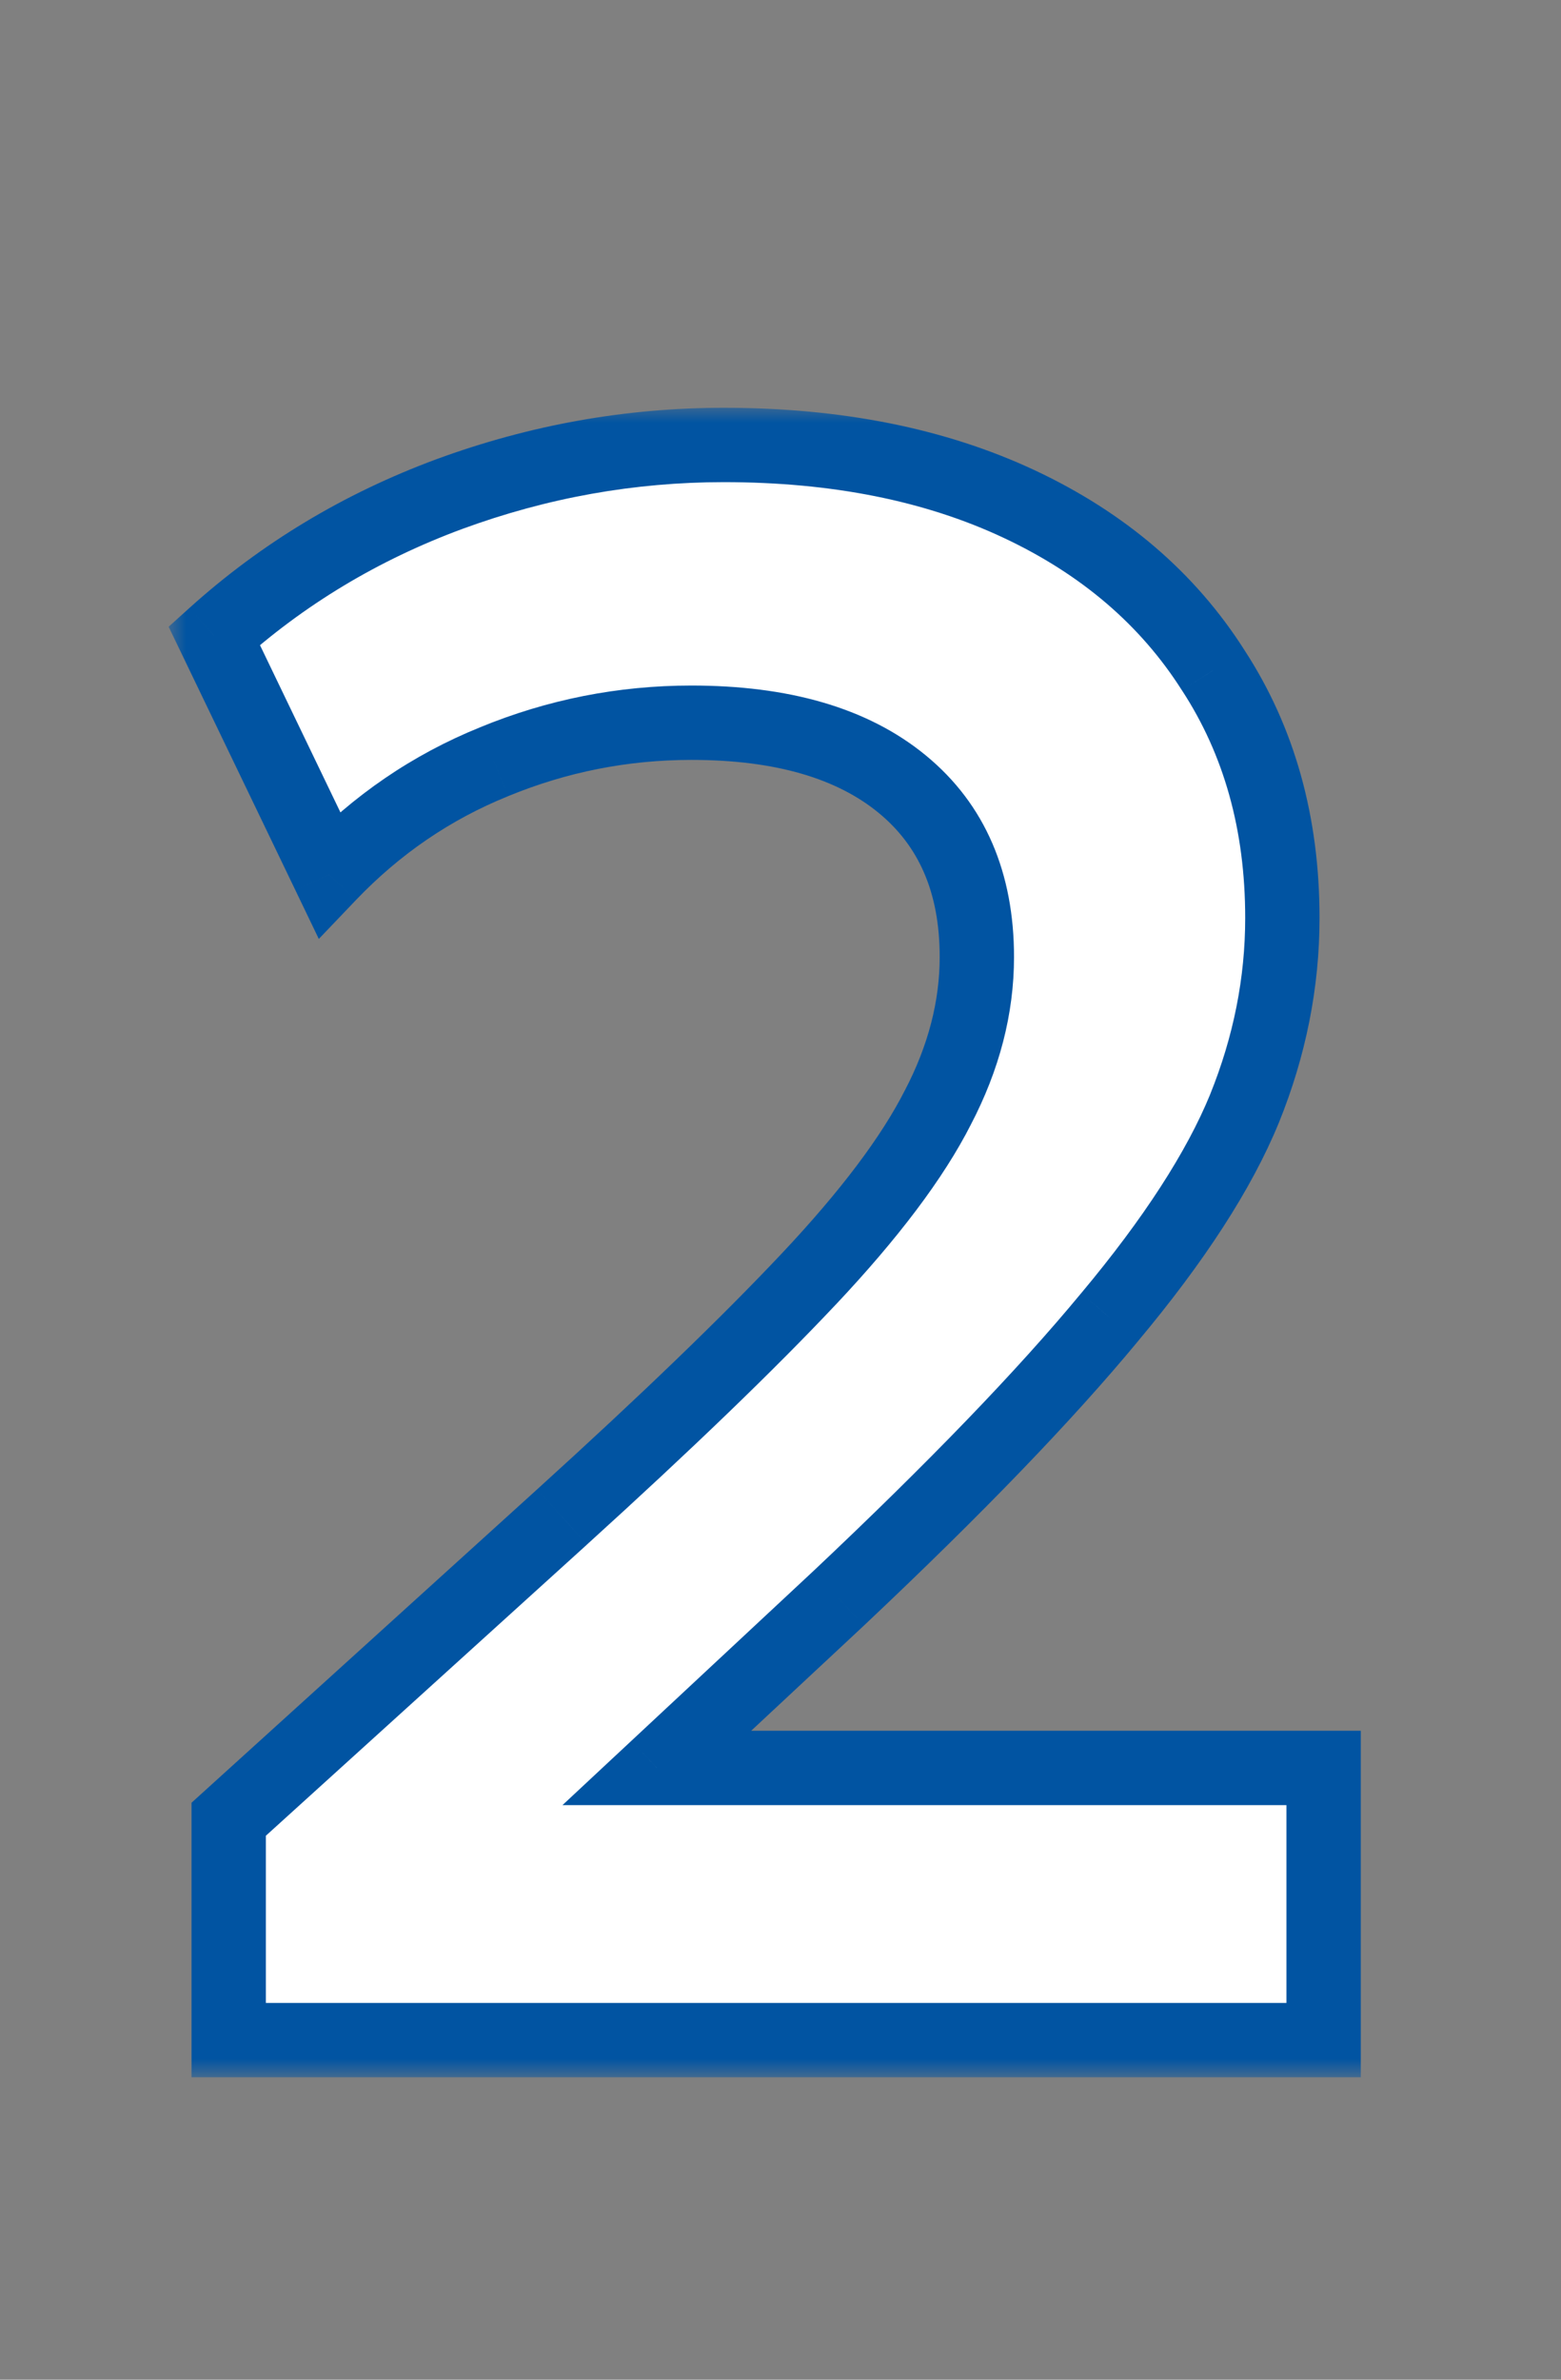
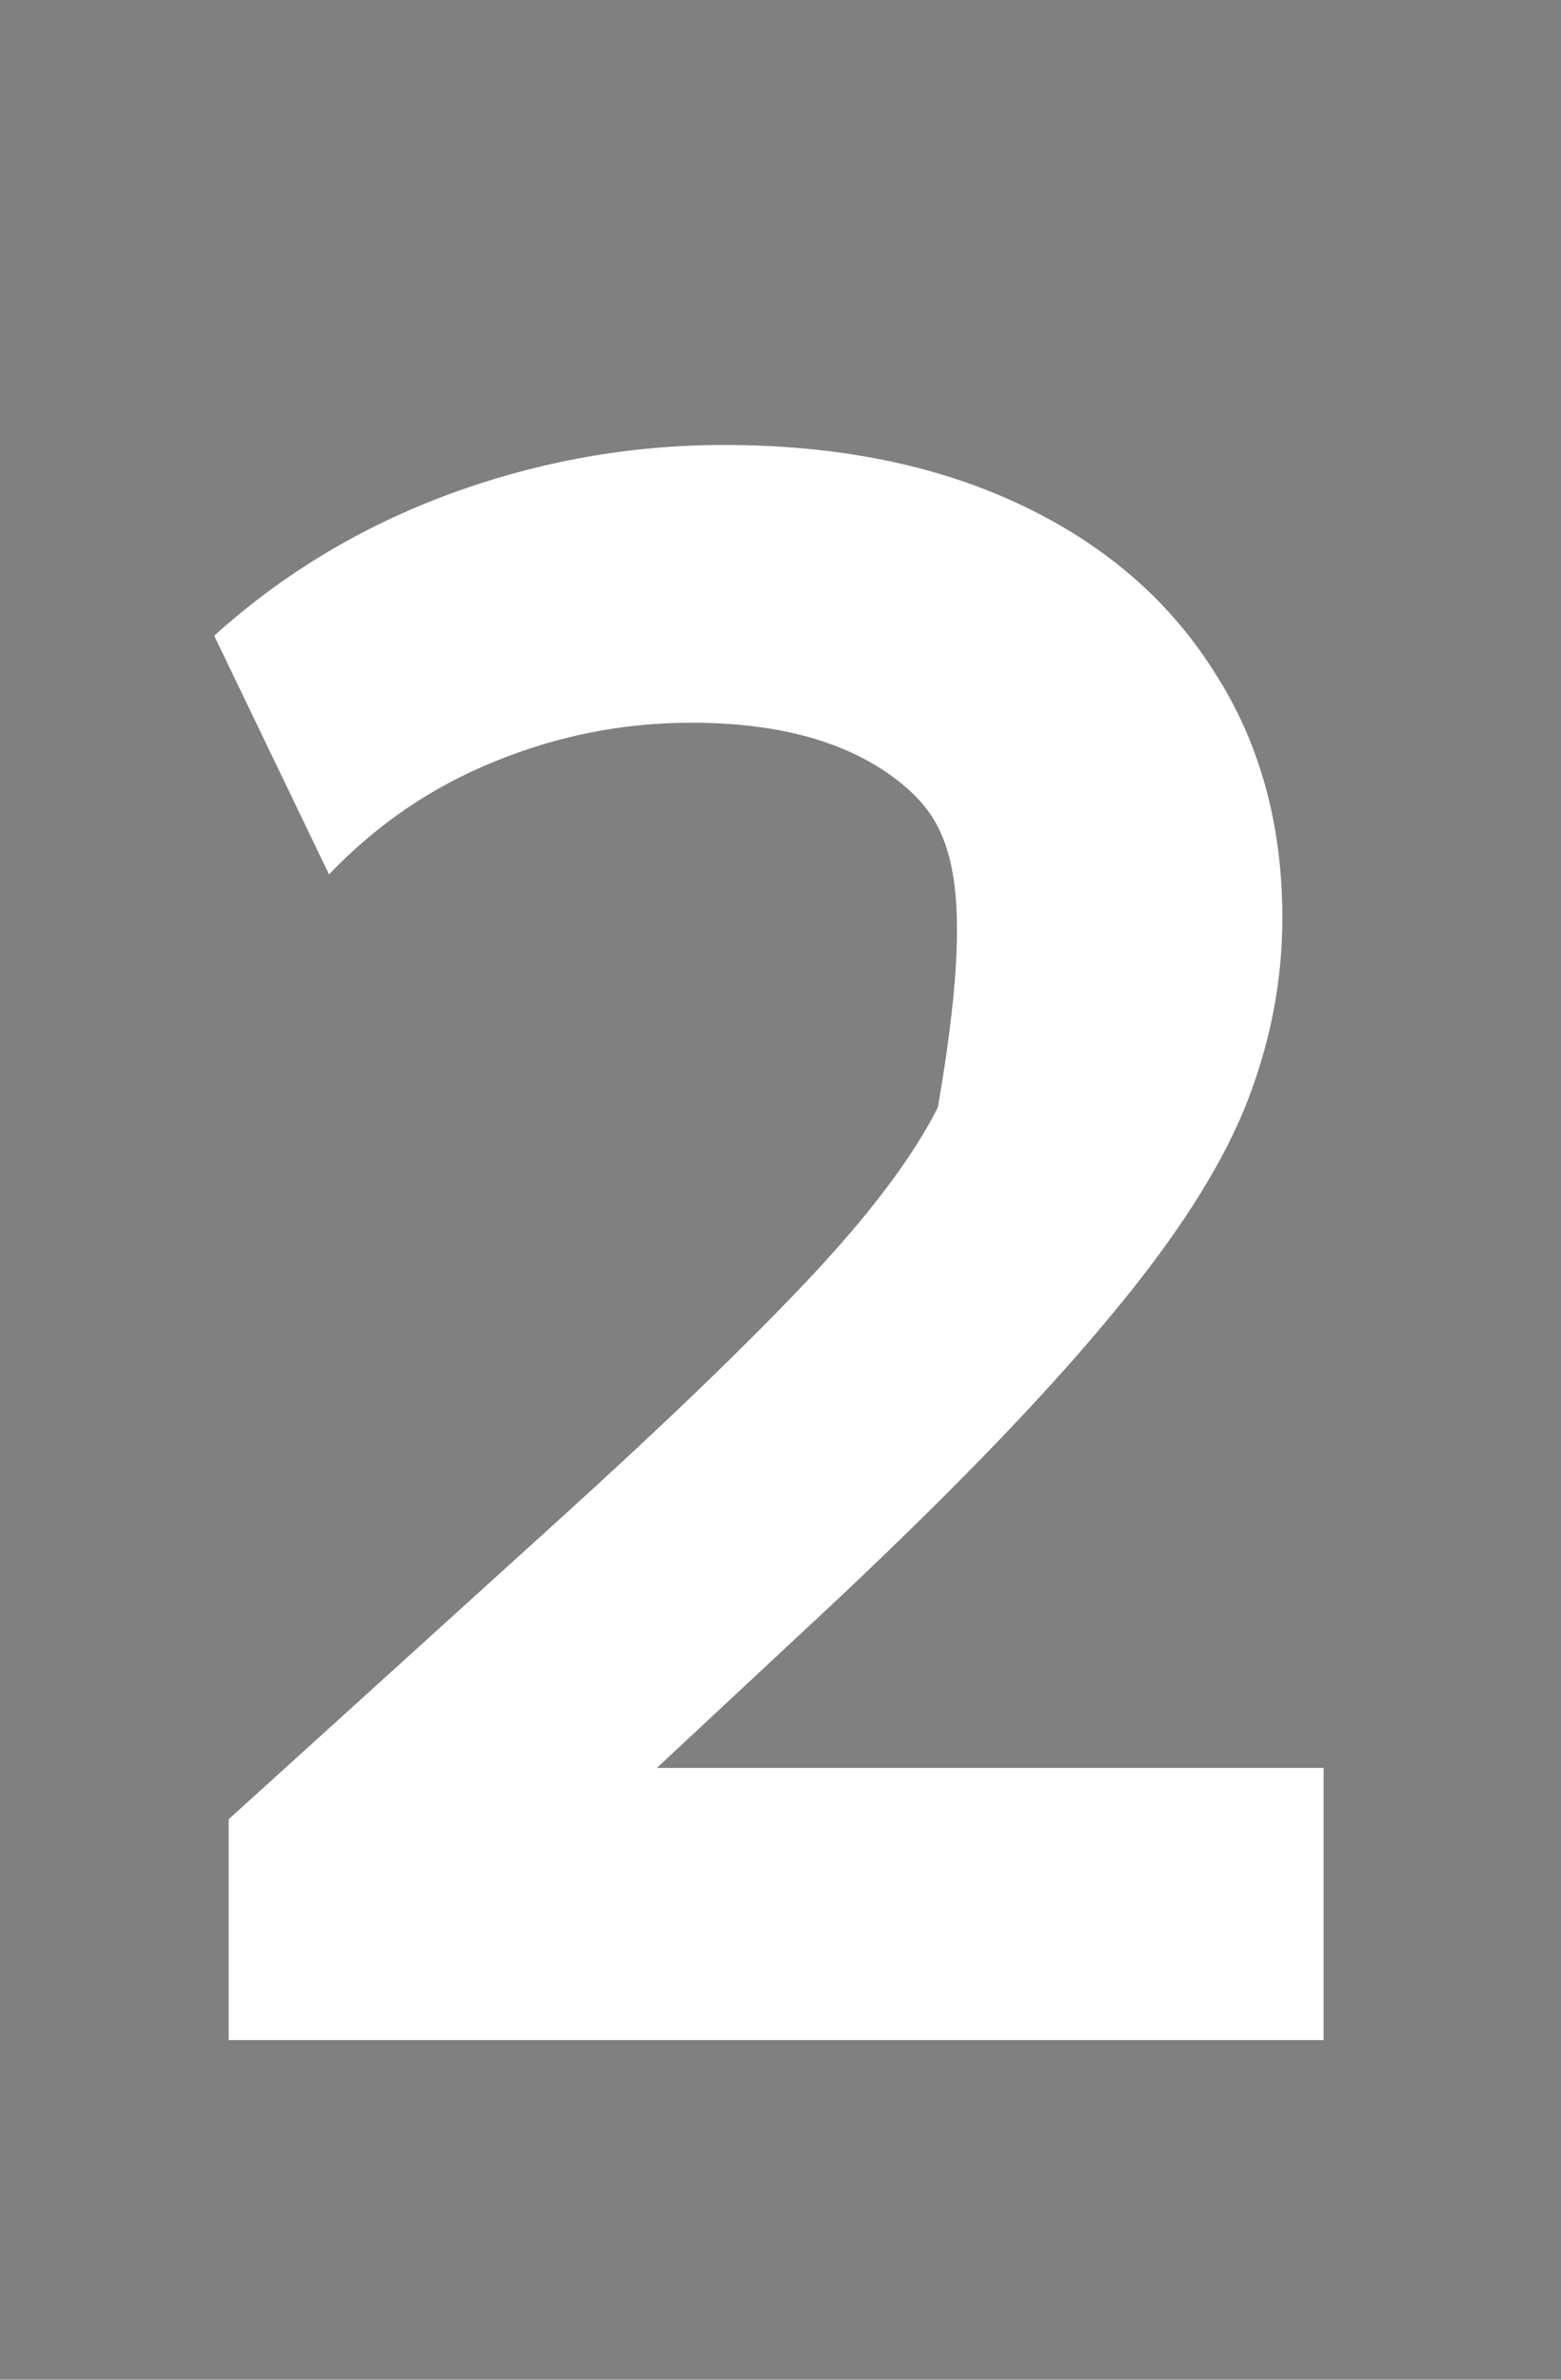
<svg xmlns="http://www.w3.org/2000/svg" width="42" height="64" viewBox="0 0 42 64" fill="none">
  <rect x="0" y="0" width="42" height="64" fill="#808080" stroke="none" />
  <g clip-path="url(#clip0_938_3123)">
    <mask id="path-1-outside-1_938_3123" maskUnits="userSpaceOnUse" x="4.5" y="10.867" width="33" height="45" fill="black">
      <rect fill="white" x="4.5" y="10.867" width="33" height="45" />
      <path d="M6.153 54.867V48.927L15.123 40.797C17.923 38.257 20.133 36.127 21.753 34.407C23.393 32.667 24.553 31.127 25.233 29.787C25.933 28.447 26.283 27.097 26.283 25.737C26.283 23.737 25.613 22.187 24.273 21.087C22.933 19.987 21.043 19.437 18.603 19.437C16.763 19.437 14.993 19.787 13.293 20.487C11.613 21.167 10.133 22.177 8.853 23.517L5.763 17.097C7.603 15.437 9.713 14.167 12.093 13.287C14.493 12.407 16.953 11.967 19.473 11.967C22.513 11.967 25.163 12.497 27.423 13.557C29.683 14.617 31.423 16.107 32.643 18.027C33.883 19.927 34.503 22.147 34.503 24.687C34.503 26.427 34.163 28.137 33.483 29.817C32.803 31.477 31.593 33.347 29.853 35.427C28.133 37.507 25.703 40.027 22.563 42.987L17.673 47.547H35.613V54.867H6.153Z" />
    </mask>
-     <path d="M6.153 54.867V48.927L15.123 40.797C17.923 38.257 20.133 36.127 21.753 34.407C23.393 32.667 24.553 31.127 25.233 29.787C25.933 28.447 26.283 27.097 26.283 25.737C26.283 23.737 25.613 22.187 24.273 21.087C22.933 19.987 21.043 19.437 18.603 19.437C16.763 19.437 14.993 19.787 13.293 20.487C11.613 21.167 10.133 22.177 8.853 23.517L5.763 17.097C7.603 15.437 9.713 14.167 12.093 13.287C14.493 12.407 16.953 11.967 19.473 11.967C22.513 11.967 25.163 12.497 27.423 13.557C29.683 14.617 31.423 16.107 32.643 18.027C33.883 19.927 34.503 22.147 34.503 24.687C34.503 26.427 34.163 28.137 33.483 29.817C32.803 31.477 31.593 33.347 29.853 35.427C28.133 37.507 25.703 40.027 22.563 42.987L17.673 47.547H35.613V54.867H6.153Z" fill="white" />
-     <path d="M6.153 54.867H5.153V55.867H6.153V54.867ZM6.153 48.927L5.481 48.186L5.153 48.483V48.927H6.153ZM15.123 40.797L15.795 41.538L15.795 41.537L15.123 40.797ZM21.753 34.407L21.025 33.721L21.025 33.721L21.753 34.407ZM25.233 29.787L24.347 29.324L24.341 29.334L25.233 29.787ZM24.273 21.087L23.639 21.86L24.273 21.087ZM13.293 20.487L13.668 21.414L13.674 21.411L13.293 20.487ZM8.853 23.517L7.952 23.95L8.578 25.252L9.576 24.207L8.853 23.517ZM5.763 17.097L5.093 16.354L4.537 16.856L4.862 17.53L5.763 17.097ZM12.093 13.287L11.749 12.348L11.746 12.349L12.093 13.287ZM27.423 13.557L26.998 14.462L27.423 13.557ZM32.643 18.027L31.799 18.563L31.806 18.573L32.643 18.027ZM33.483 29.817L34.408 30.196L34.41 30.192L33.483 29.817ZM29.853 35.427L29.086 34.785L29.082 34.789L29.853 35.427ZM22.563 42.987L23.245 43.718L23.249 43.714L22.563 42.987ZM17.673 47.547L16.991 46.815L15.134 48.547H17.673V47.547ZM35.613 47.547H36.613V46.547H35.613V47.547ZM35.613 54.867V55.867H36.613V54.867H35.613ZM7.153 54.867V48.927H5.153V54.867H7.153ZM6.825 49.668L15.795 41.538L14.451 40.056L5.481 48.186L6.825 49.668ZM15.795 41.537C18.604 38.989 20.836 36.839 22.481 35.092L21.025 33.721C19.43 35.414 17.242 37.525 14.451 40.056L15.795 41.537ZM22.481 35.093C24.152 33.319 25.384 31.699 26.125 30.239L24.341 29.334C23.722 30.554 22.634 32.014 21.025 33.721L22.481 35.093ZM26.119 30.25C26.886 28.783 27.283 27.275 27.283 25.737H25.283C25.283 26.918 24.98 28.11 24.347 29.324L26.119 30.25ZM27.283 25.737C27.283 23.489 26.516 21.634 24.907 20.314L23.639 21.86C24.71 22.739 25.283 23.985 25.283 25.737H27.283ZM24.907 20.314C23.328 19.017 21.182 18.437 18.603 18.437V20.437C20.904 20.437 22.538 20.956 23.639 21.86L24.907 20.314ZM18.603 18.437C16.633 18.437 14.733 18.812 12.912 19.562L13.674 21.411C15.253 20.761 16.893 20.437 18.603 20.437V18.437ZM12.918 19.56C11.103 20.294 9.506 21.386 8.13 22.826L9.576 24.207C10.761 22.968 12.123 22.039 13.668 21.414L12.918 19.56ZM9.754 23.083L6.664 16.663L4.862 17.53L7.952 23.95L9.754 23.083ZM6.433 17.839C8.176 16.266 10.176 15.062 12.44 14.225L11.746 12.349C9.25 13.272 7.03 14.607 5.093 16.354L6.433 17.839ZM12.437 14.226C14.729 13.385 17.072 12.967 19.473 12.967V10.967C16.834 10.967 14.257 11.428 11.749 12.348L12.437 14.226ZM19.473 12.967C22.398 12.967 24.897 13.476 26.998 14.462L27.848 12.651C25.429 11.517 22.628 10.967 19.473 10.967V12.967ZM26.998 14.462C29.104 15.45 30.691 16.819 31.799 18.563L33.487 17.49C32.155 15.395 30.262 13.784 27.848 12.651L26.998 14.462ZM31.806 18.573C32.927 20.292 33.503 22.317 33.503 24.687H35.503C35.503 21.977 34.839 19.562 33.48 17.48L31.806 18.573ZM33.503 24.687C33.503 26.293 33.19 27.876 32.556 29.442L34.41 30.192C35.136 28.398 35.503 26.561 35.503 24.687H33.503ZM32.558 29.438C31.931 30.967 30.79 32.748 29.086 34.785L30.62 36.068C32.396 33.946 33.675 31.986 34.408 30.196L32.558 29.438ZM29.082 34.789C27.399 36.825 25.003 39.313 21.877 42.259L23.249 43.714C26.404 40.741 28.867 38.189 30.624 36.064L29.082 34.789ZM21.881 42.255L16.991 46.815L18.355 48.278L23.245 43.718L21.881 42.255ZM17.673 48.547H35.613V46.547H17.673V48.547ZM34.613 47.547V54.867H36.613V47.547H34.613ZM35.613 53.867H6.153V55.867H35.613V53.867Z" fill="#0154A2" mask="url(#path-1-outside-1_938_3123)" />
+     <path d="M6.153 54.867V48.927L15.123 40.797C17.923 38.257 20.133 36.127 21.753 34.407C23.393 32.667 24.553 31.127 25.233 29.787C26.283 23.737 25.613 22.187 24.273 21.087C22.933 19.987 21.043 19.437 18.603 19.437C16.763 19.437 14.993 19.787 13.293 20.487C11.613 21.167 10.133 22.177 8.853 23.517L5.763 17.097C7.603 15.437 9.713 14.167 12.093 13.287C14.493 12.407 16.953 11.967 19.473 11.967C22.513 11.967 25.163 12.497 27.423 13.557C29.683 14.617 31.423 16.107 32.643 18.027C33.883 19.927 34.503 22.147 34.503 24.687C34.503 26.427 34.163 28.137 33.483 29.817C32.803 31.477 31.593 33.347 29.853 35.427C28.133 37.507 25.703 40.027 22.563 42.987L17.673 47.547H35.613V54.867H6.153Z" fill="white" />
  </g>
  <defs>
    <clipPath id="clip0_938_3123">
      <rect width="40.69" height="62.48" fill="white" transform="translate(0.5 0.867)" />
    </clipPath>
  </defs>
</svg>